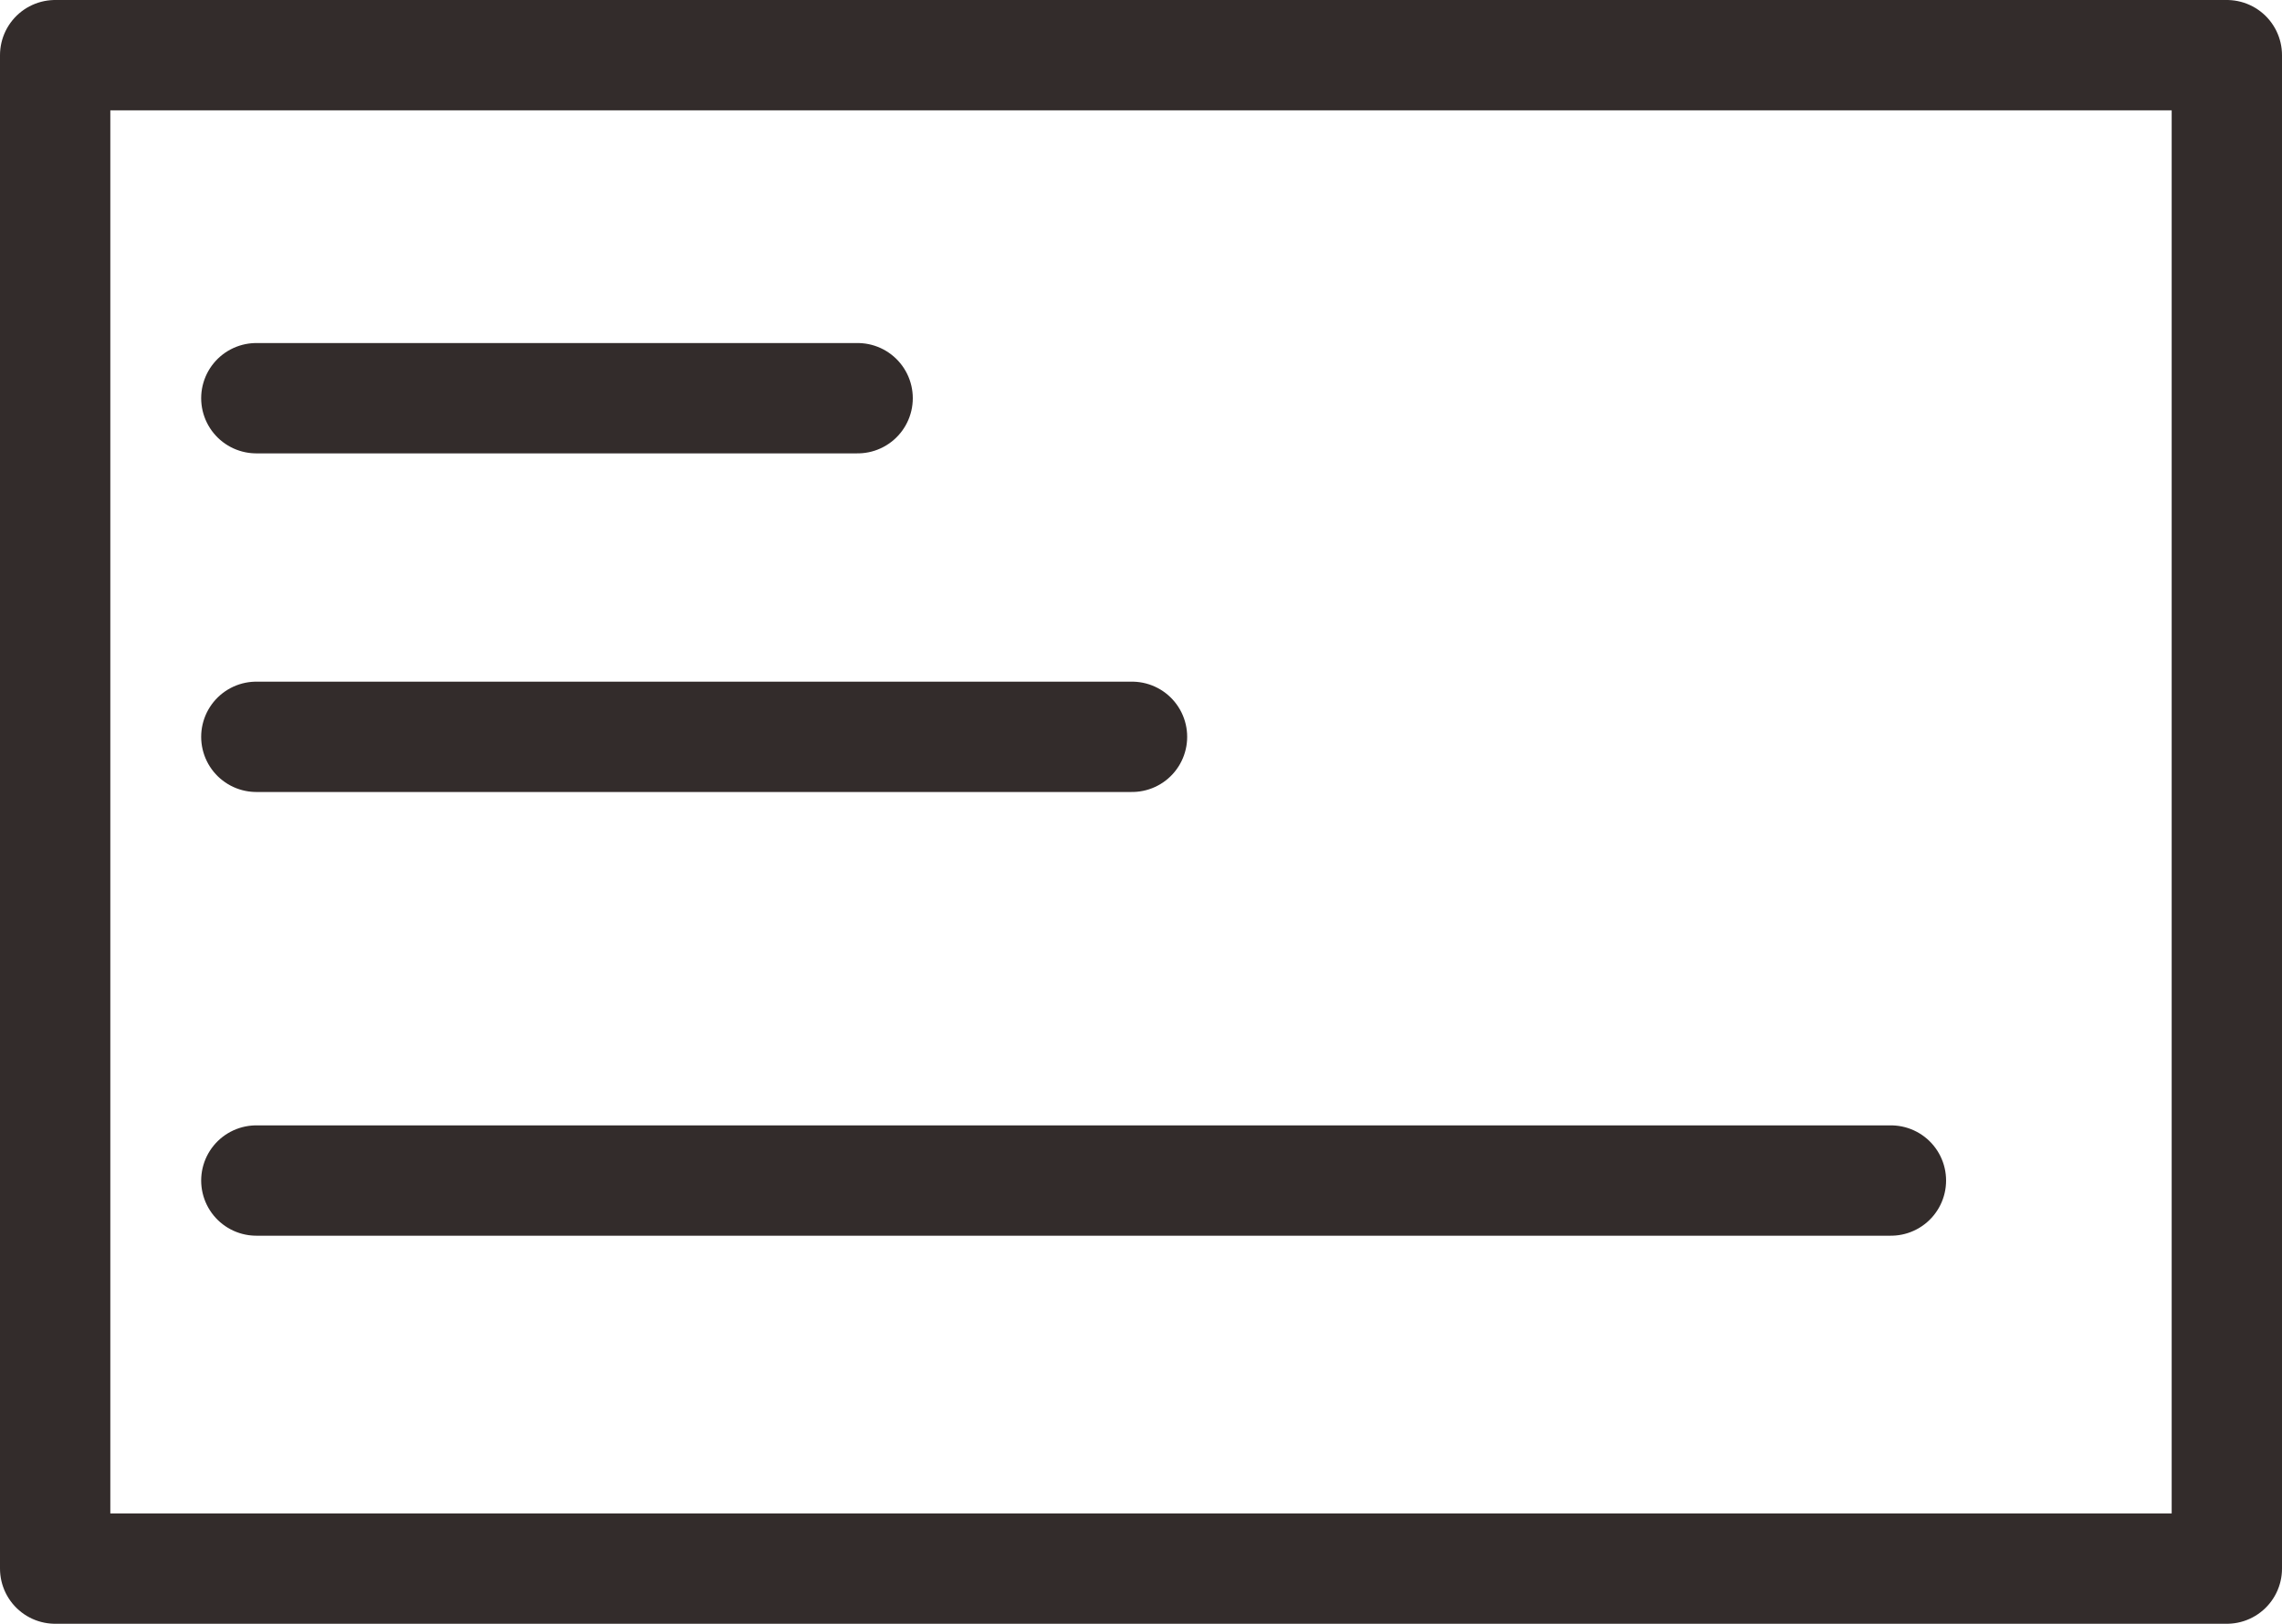
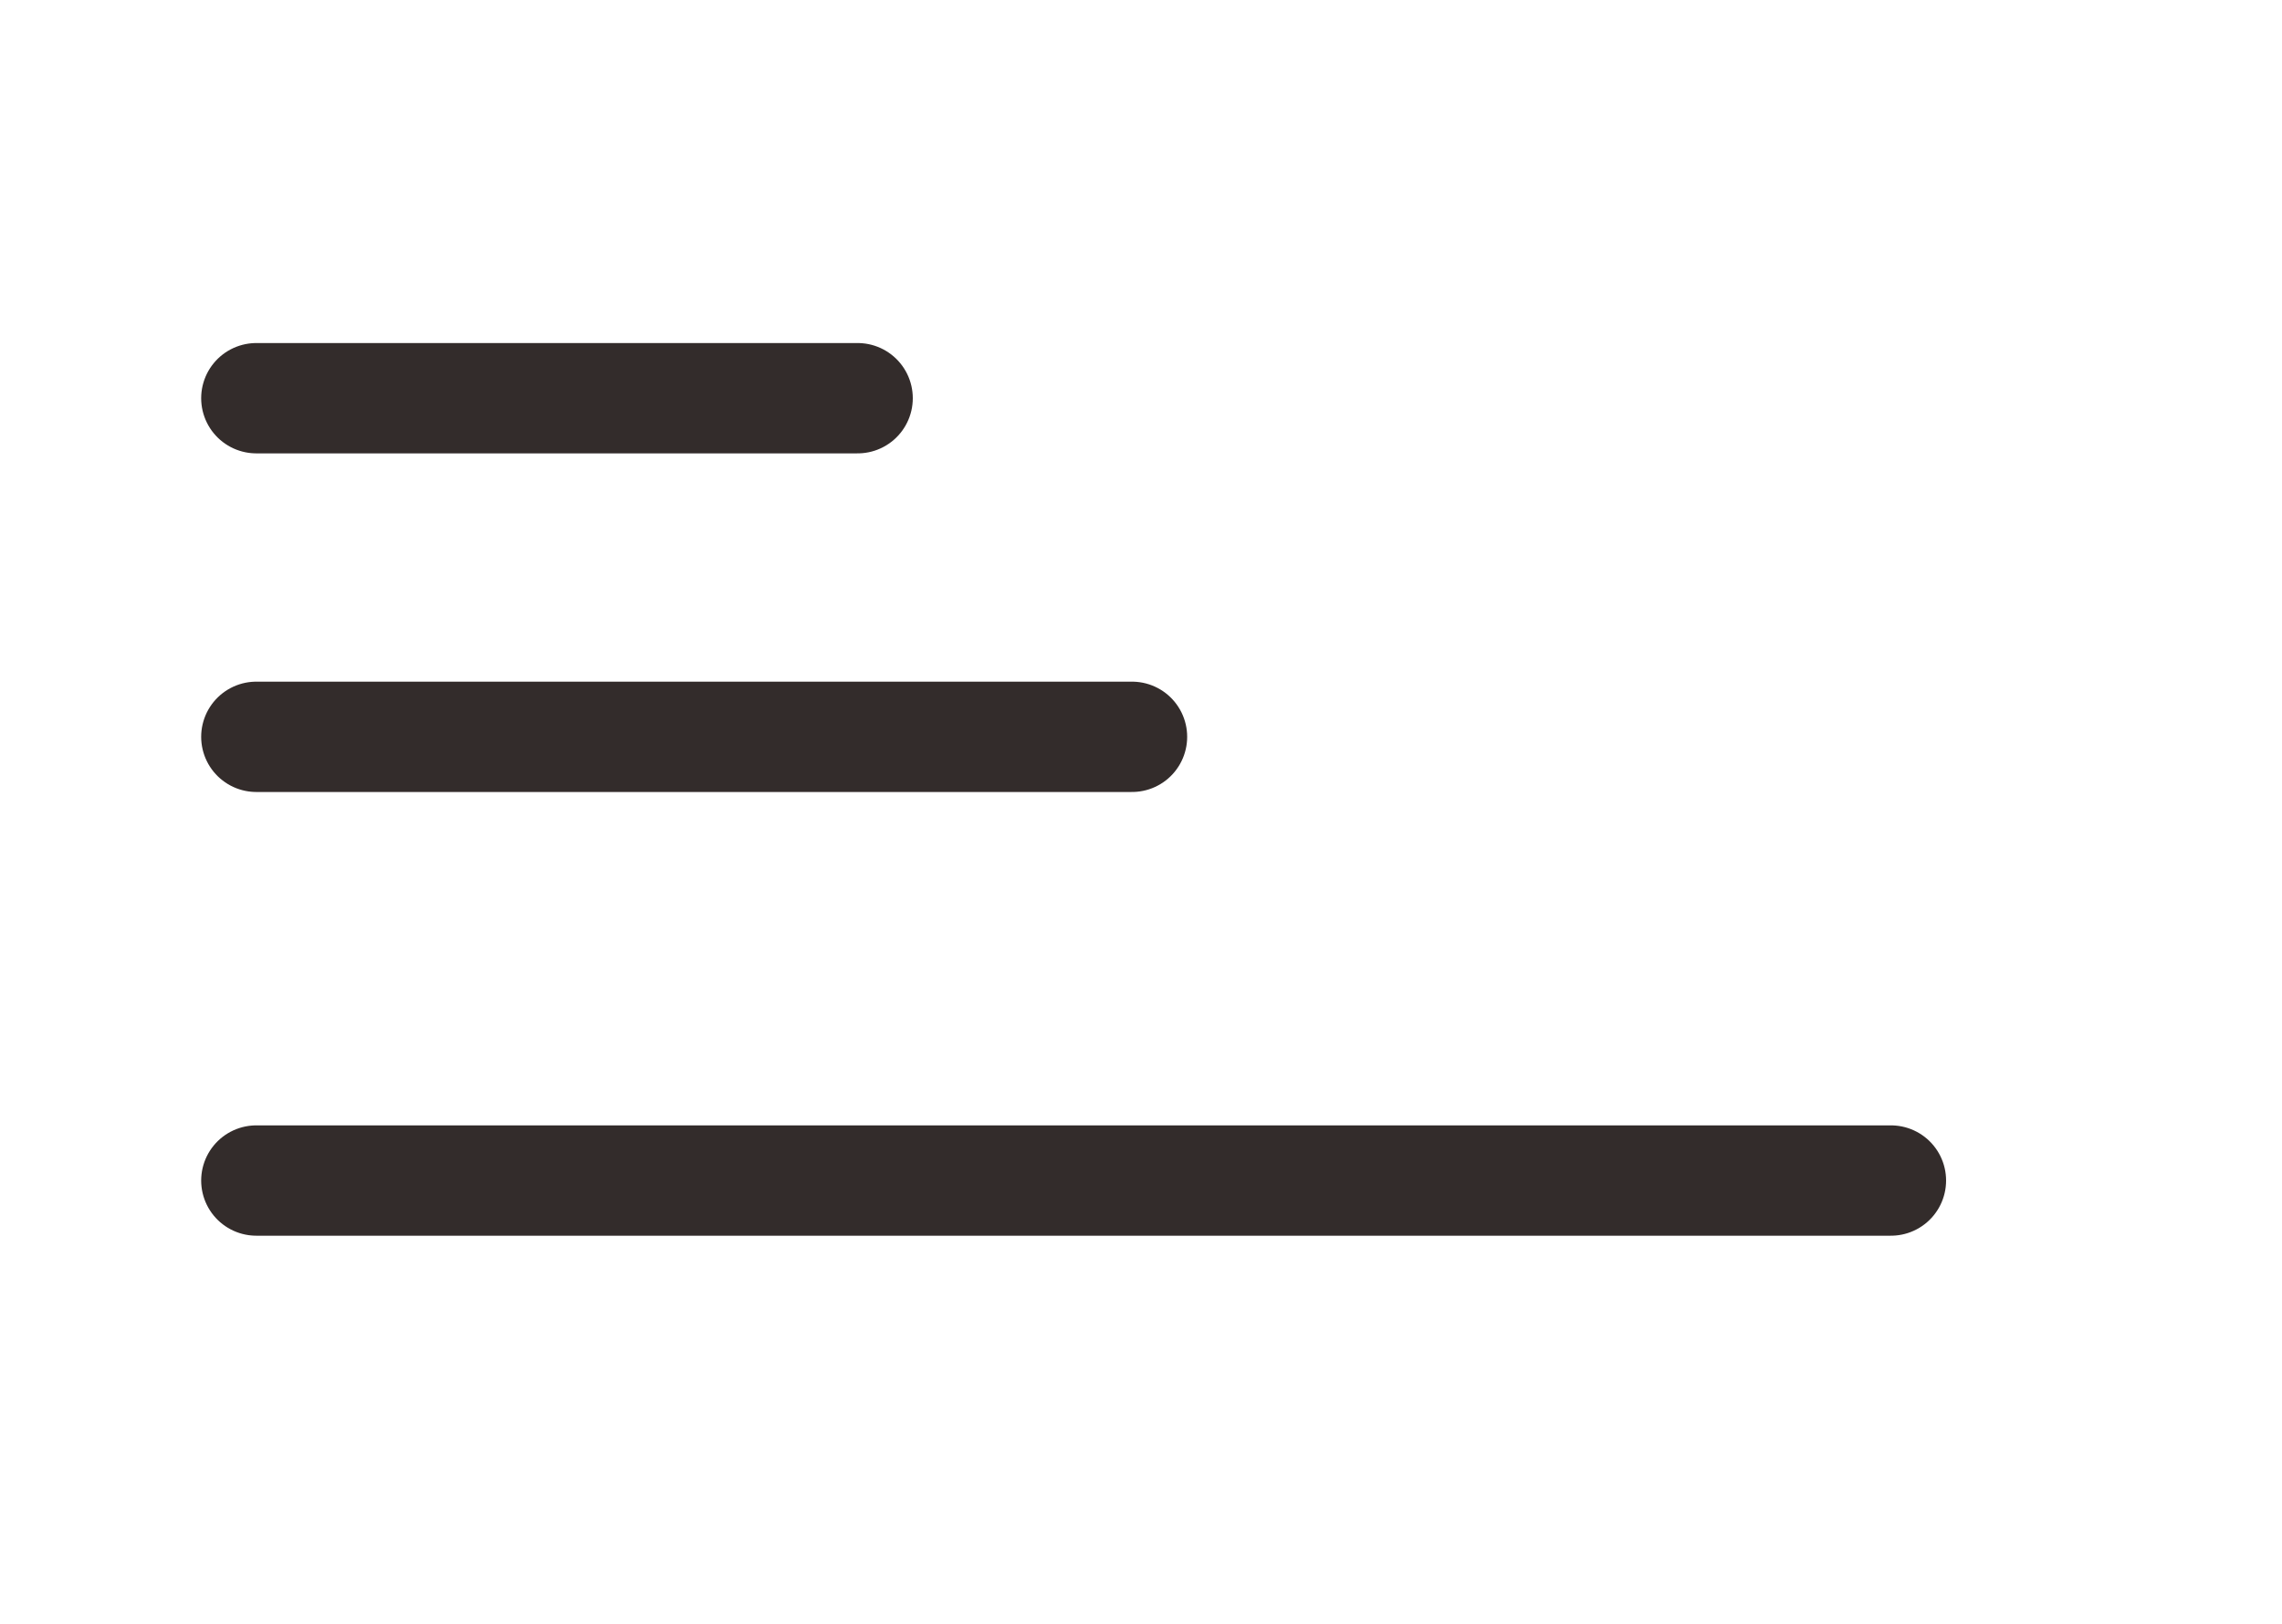
<svg xmlns="http://www.w3.org/2000/svg" xml:space="preserve" width="206.85mm" height="147.173mm" style="shape-rendering:geometricPrecision; text-rendering:geometricPrecision; image-rendering:optimizeQuality; fill-rule:evenodd; clip-rule:evenodd" viewBox="0 0 206.85 147.173">
  <defs>
    <style type="text/css">
   
    .str0 {stroke:#332C2B;stroke-width:10;stroke-linecap:round;stroke-linejoin:round}
    .fil0 {fill:none}
   
  </style>
  </defs>
  <g id="图层_x0020_1">
    <g>
-       <polygon class="fil0 str0" points="5,5 201.85,5 201.85,142.173 5,142.173 " />
-     </g>
+       </g>
    <g>
      <line class="fil0 str0" x1="23.235" y1="36.092" x2="77.739" y2="36.092" />
    </g>
    <g>
      <line class="fil0 str0" x1="23.235" y1="66.783" x2="102.61" y2="66.783" />
    </g>
    <g>
      <line class="fil0 str0" x1="171.401" y1="107" x2="23.235" y2="107" />
    </g>
  </g>
</svg>